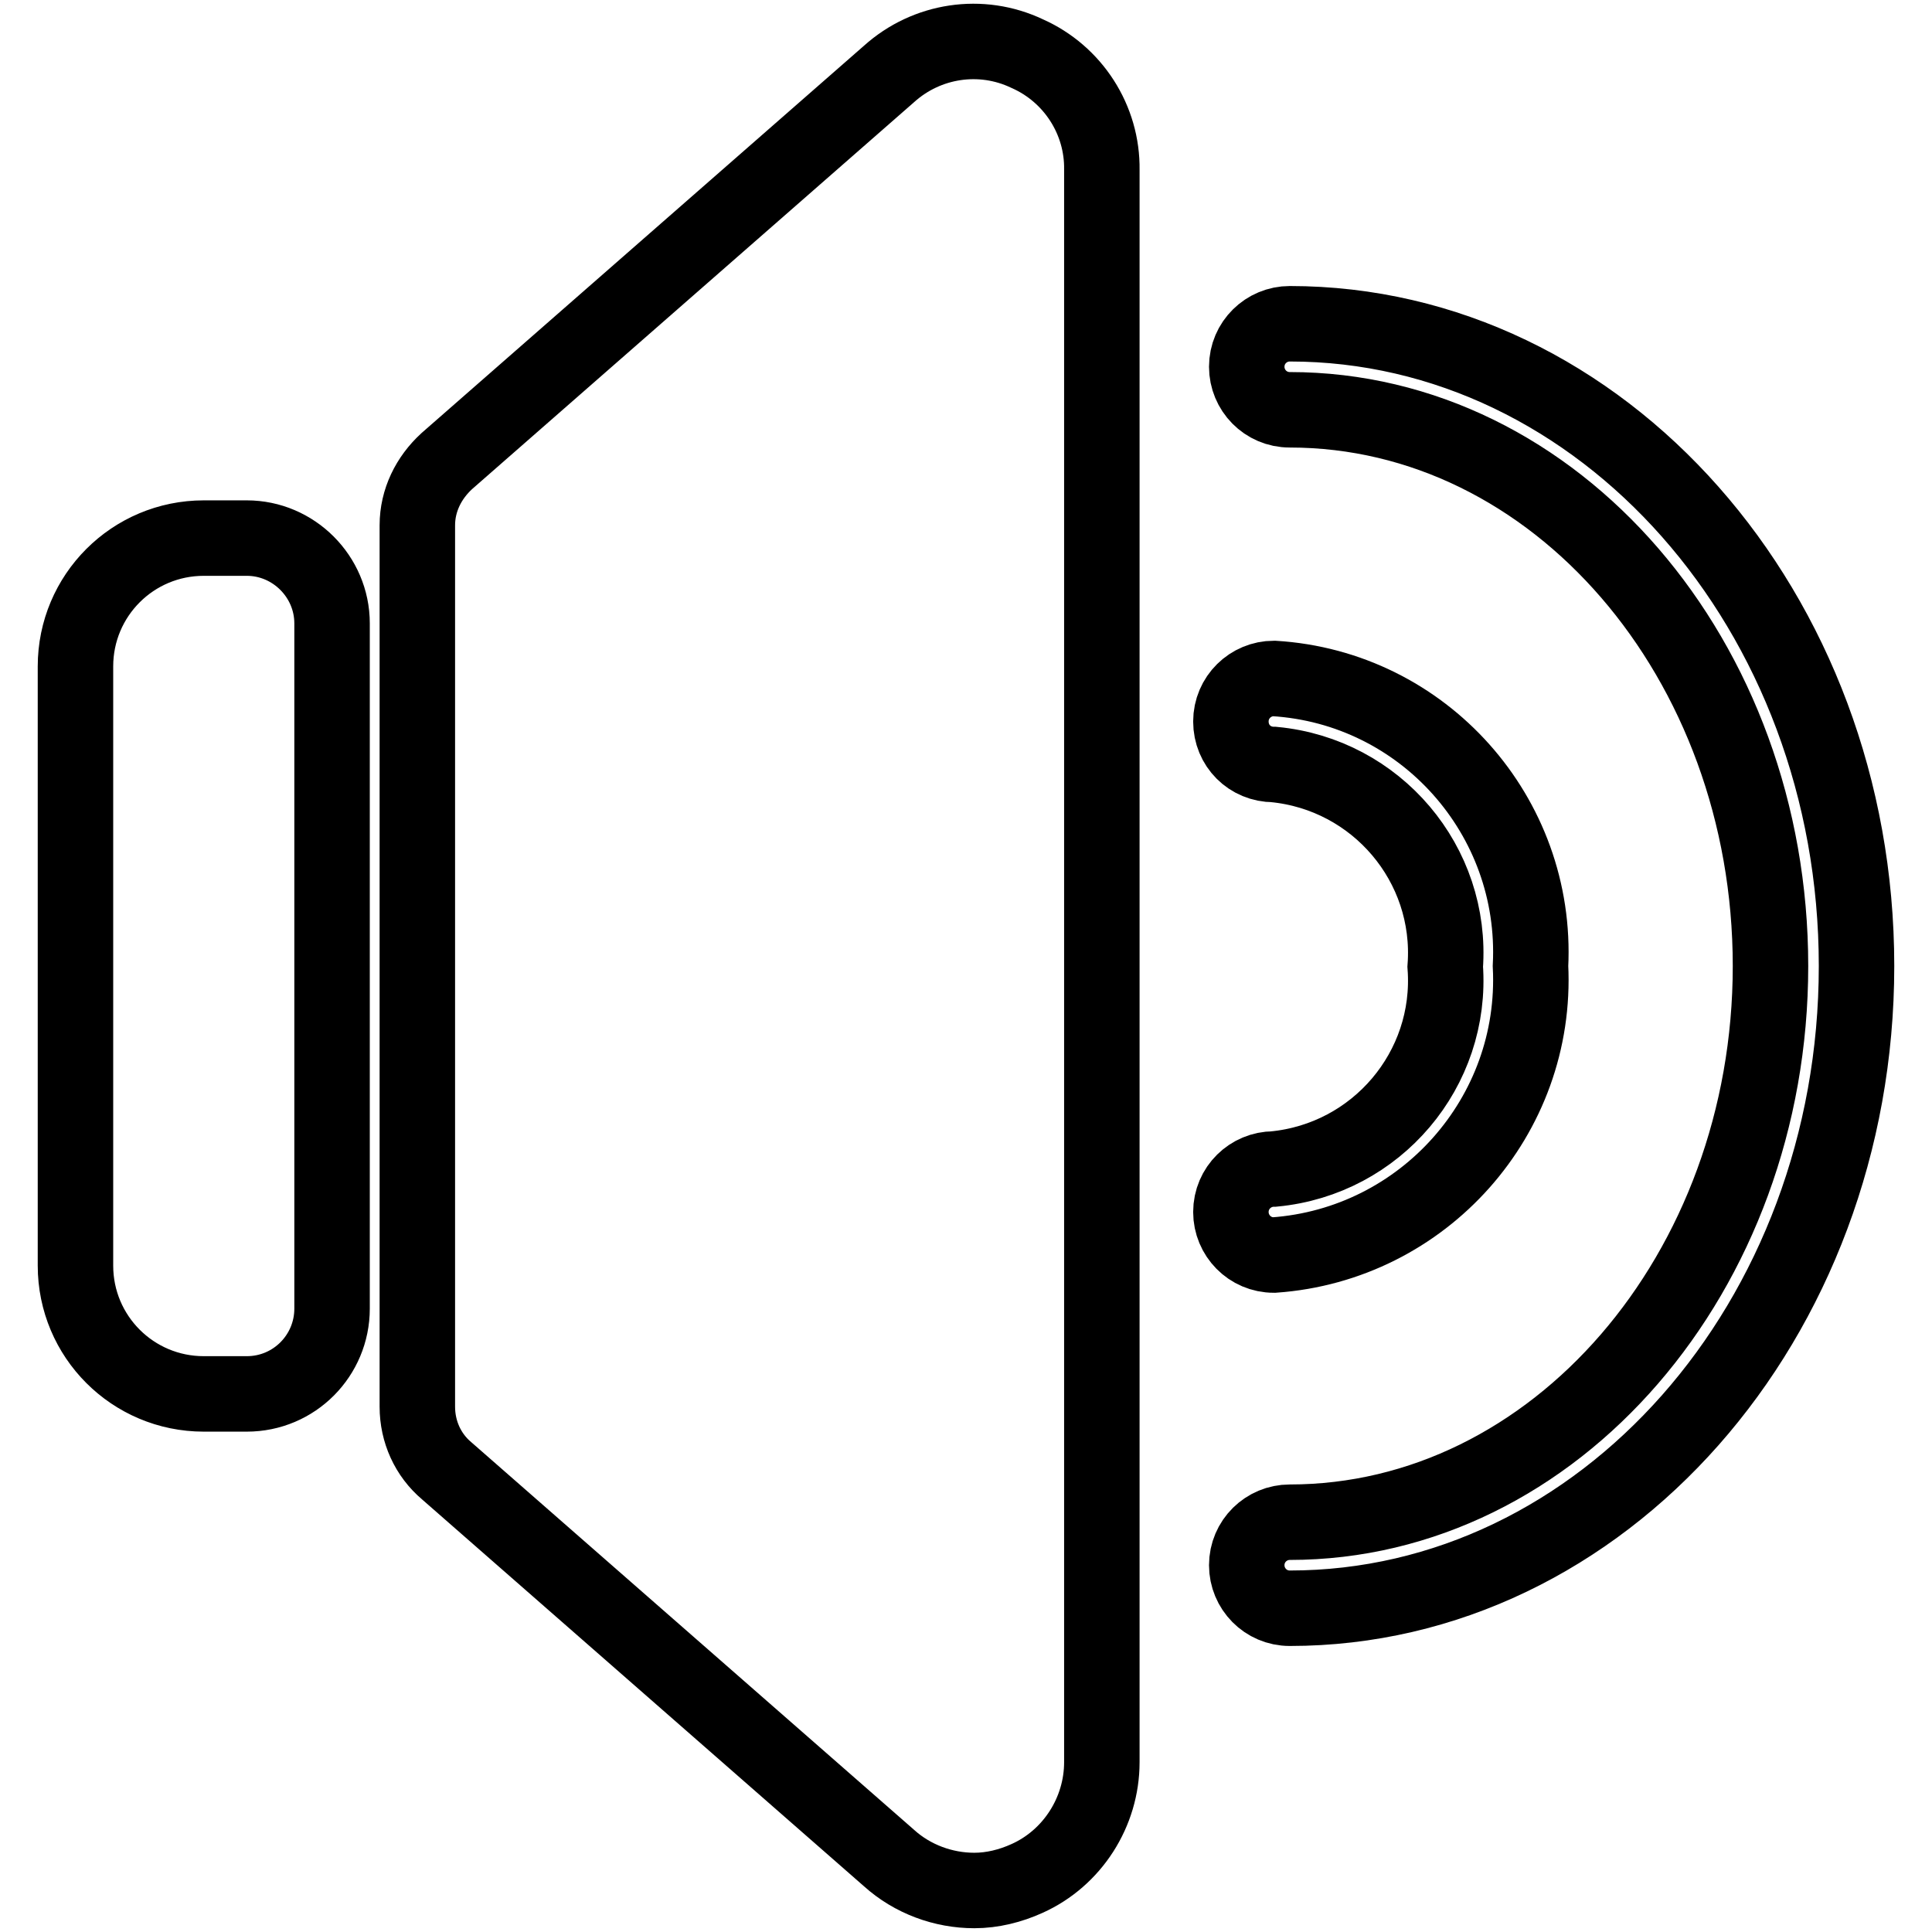
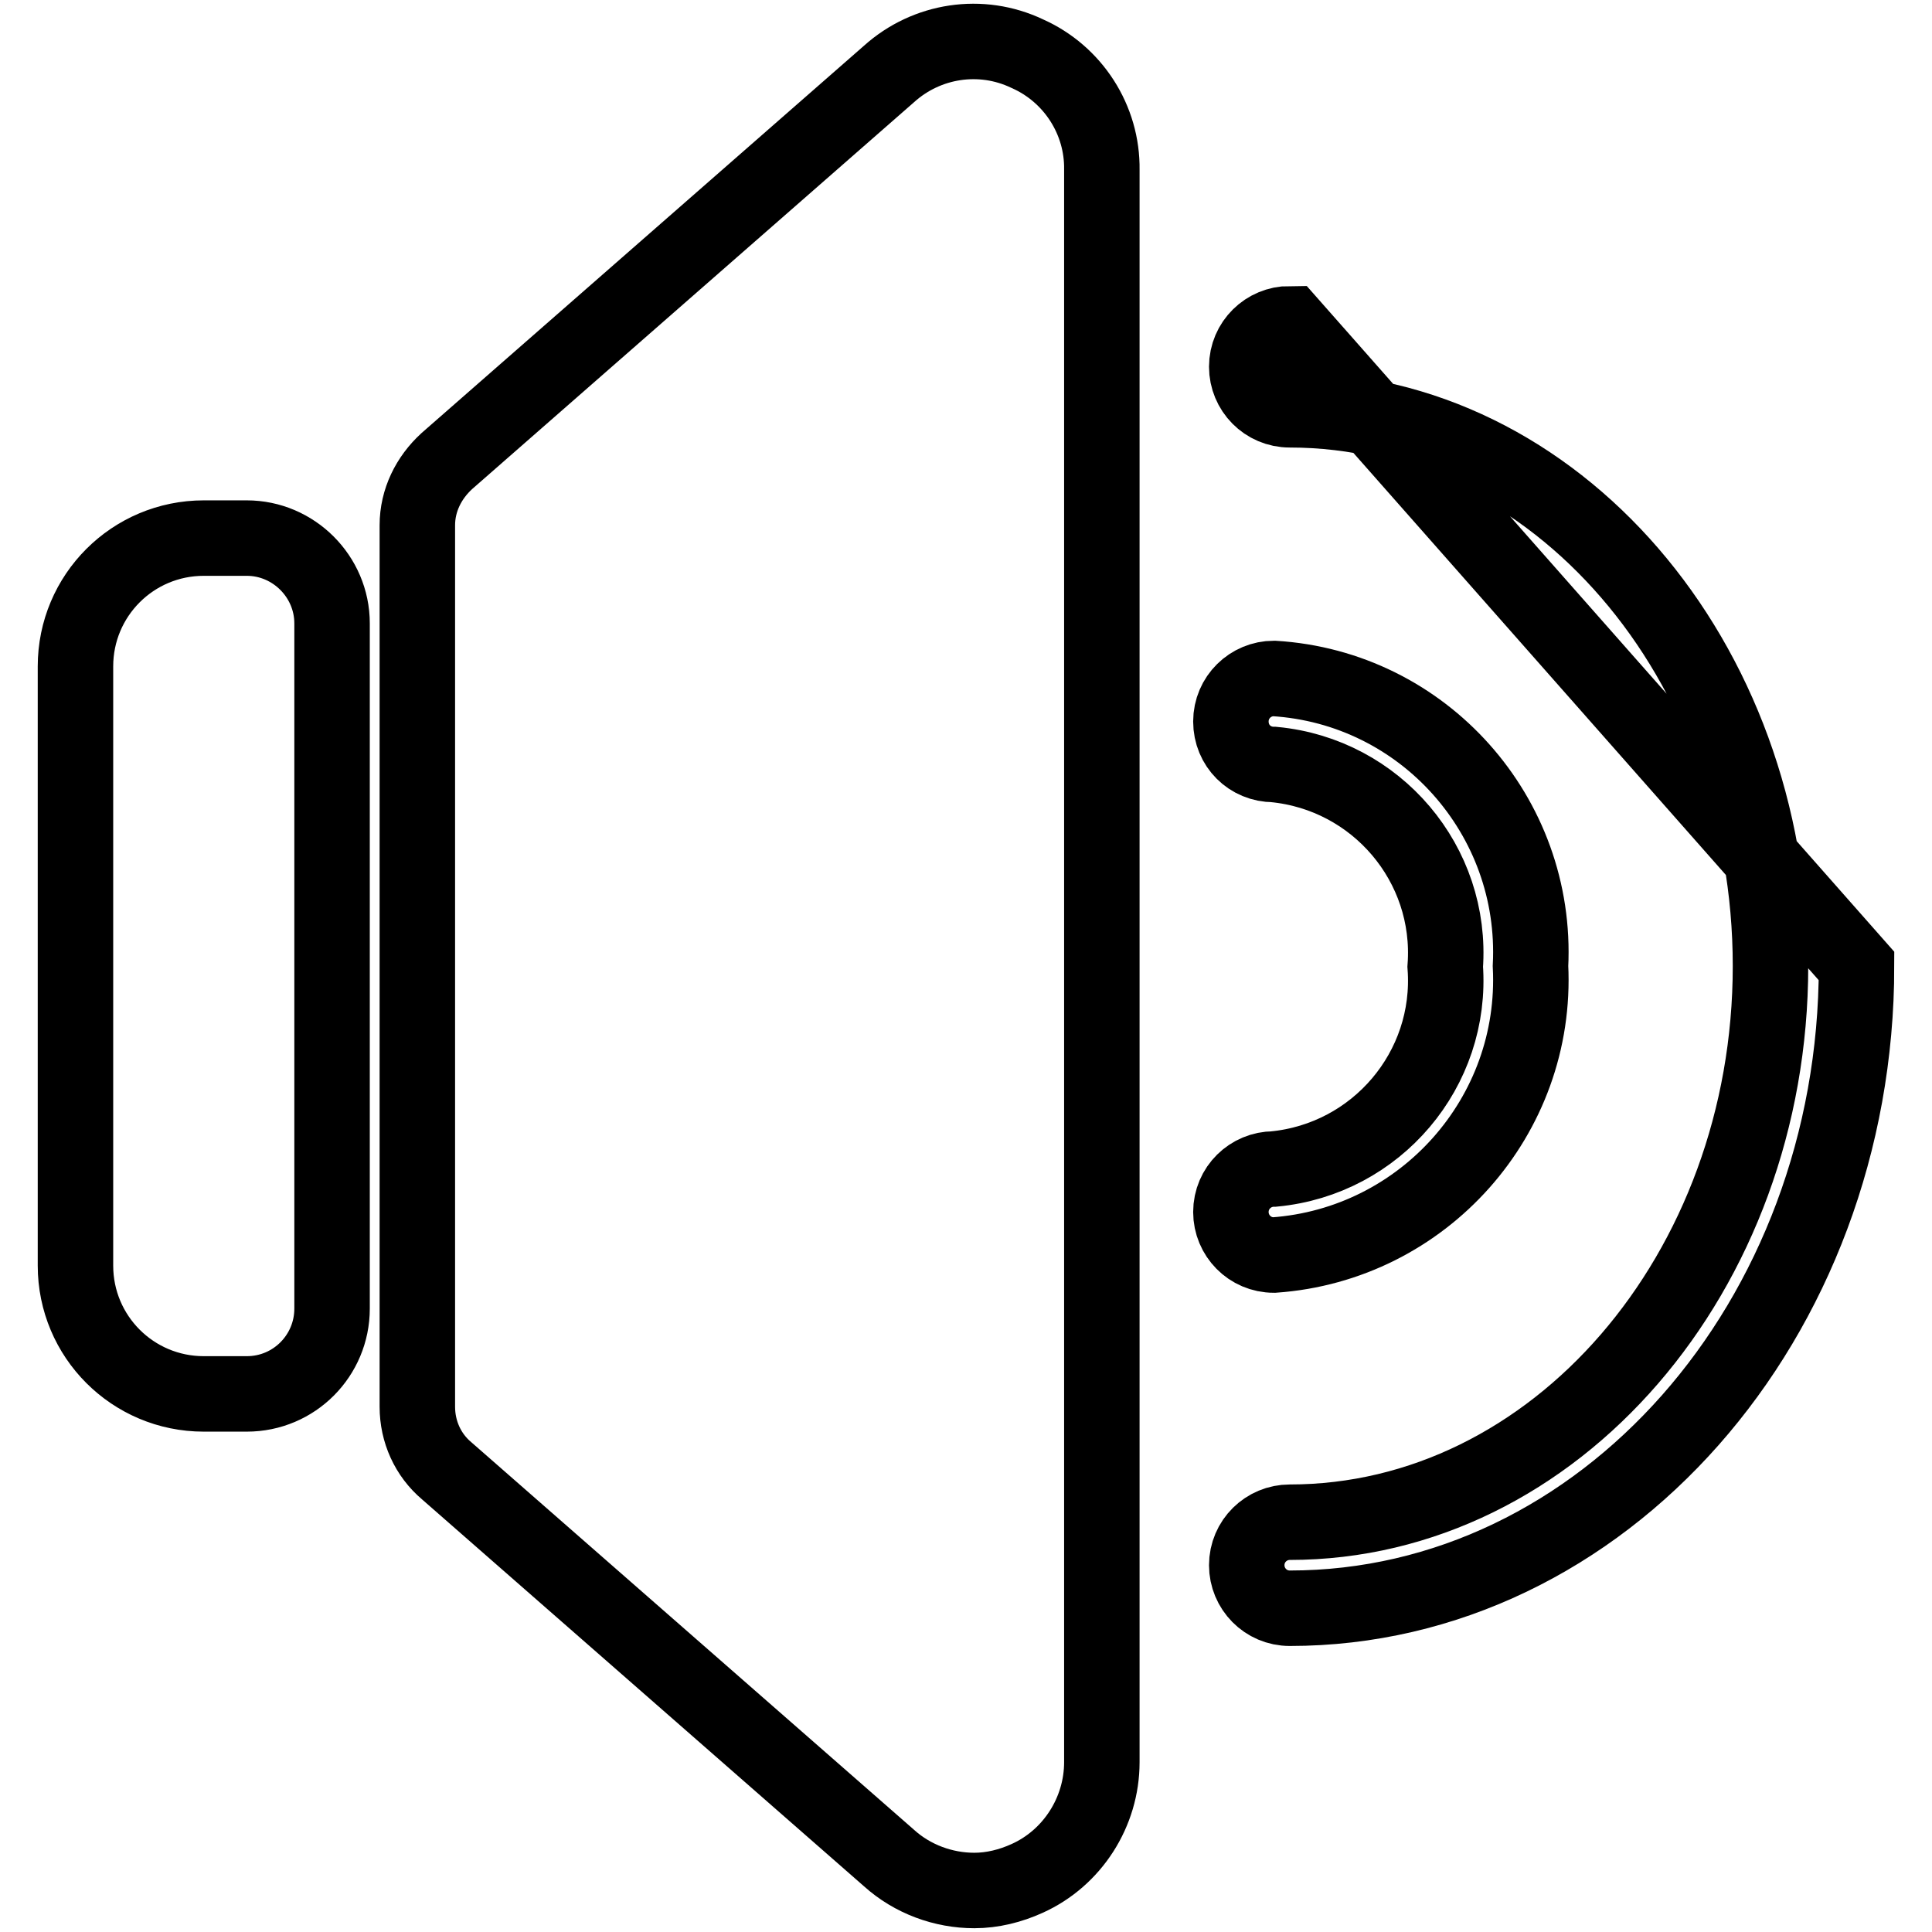
<svg xmlns="http://www.w3.org/2000/svg" version="1.1" x="0px" y="0px" viewBox="0 0 256 256" enable-background="new 0 0 256 256" xml:space="preserve">
  <g>
-     <path stroke-width="10" fill-opacity="0" stroke="#000000" d="M32.7,71.3H27c-9.4,0-17,7.6-17,17l0,0v79.4c0,9.4,7.6,17,17,17h5.7c6.3,0,11.3-5.1,11.3-11.3l0,0V82.6 C44,76.4,38.9,71.3,32.7,71.3L32.7,71.3z M136.1,7.1c-6.1-2.9-13.3-1.8-18.3,2.7L59.2,61.1c-2.4,2.2-3.9,5.2-3.9,8.5v116.8 c0,3.3,1.4,6.4,3.9,8.5l58.6,51.3c3.1,2.8,7.2,4.3,11.3,4.3c2.4,0,4.8-0.6,7-1.6c6-2.7,9.9-8.8,9.9-15.4V22.5 C146.1,15.9,142.2,9.8,136.1,7.1z M202.8,128c1-19.9-14.2-36.9-34-38.1c-3.1,0-5.7,2.5-5.7,5.7s2.5,5.7,5.7,5.7 c13.6,1.3,23.7,13.2,22.7,26.8c1,13.6-9.1,25.5-22.7,26.8c-3.1,0-5.7,2.5-5.7,5.7c0,3.1,2.5,5.7,5.7,5.7 C188.6,164.9,203.8,147.9,202.8,128z M170.9,42.9c-3.1,0-5.7,2.5-5.7,5.7c0,3.1,2.5,5.7,5.7,5.7c35.2,0,63.7,33.1,63.7,73.7 c0,40.6-28.6,73.7-63.7,73.7c-3.1,0-5.7,2.5-5.7,5.7c0,3.1,2.5,5.7,5.7,5.7c41.4,0,75.1-38.1,75.1-85.1 C246,81,212.3,42.9,170.9,42.9z" />
+     <path stroke-width="10" fill-opacity="0" stroke="#000000" d="M32.7,71.3H27c-9.4,0-17,7.6-17,17l0,0v79.4c0,9.4,7.6,17,17,17h5.7c6.3,0,11.3-5.1,11.3-11.3l0,0V82.6 C44,76.4,38.9,71.3,32.7,71.3L32.7,71.3z M136.1,7.1c-6.1-2.9-13.3-1.8-18.3,2.7L59.2,61.1c-2.4,2.2-3.9,5.2-3.9,8.5v116.8 c0,3.3,1.4,6.4,3.9,8.5l58.6,51.3c3.1,2.8,7.2,4.3,11.3,4.3c2.4,0,4.8-0.6,7-1.6c6-2.7,9.9-8.8,9.9-15.4V22.5 C146.1,15.9,142.2,9.8,136.1,7.1z M202.8,128c1-19.9-14.2-36.9-34-38.1c-3.1,0-5.7,2.5-5.7,5.7s2.5,5.7,5.7,5.7 c13.6,1.3,23.7,13.2,22.7,26.8c1,13.6-9.1,25.5-22.7,26.8c-3.1,0-5.7,2.5-5.7,5.7c0,3.1,2.5,5.7,5.7,5.7 C188.6,164.9,203.8,147.9,202.8,128z M170.9,42.9c-3.1,0-5.7,2.5-5.7,5.7c0,3.1,2.5,5.7,5.7,5.7c35.2,0,63.7,33.1,63.7,73.7 c0,40.6-28.6,73.7-63.7,73.7c-3.1,0-5.7,2.5-5.7,5.7c0,3.1,2.5,5.7,5.7,5.7c41.4,0,75.1-38.1,75.1-85.1 z" />
  </g>
</svg>